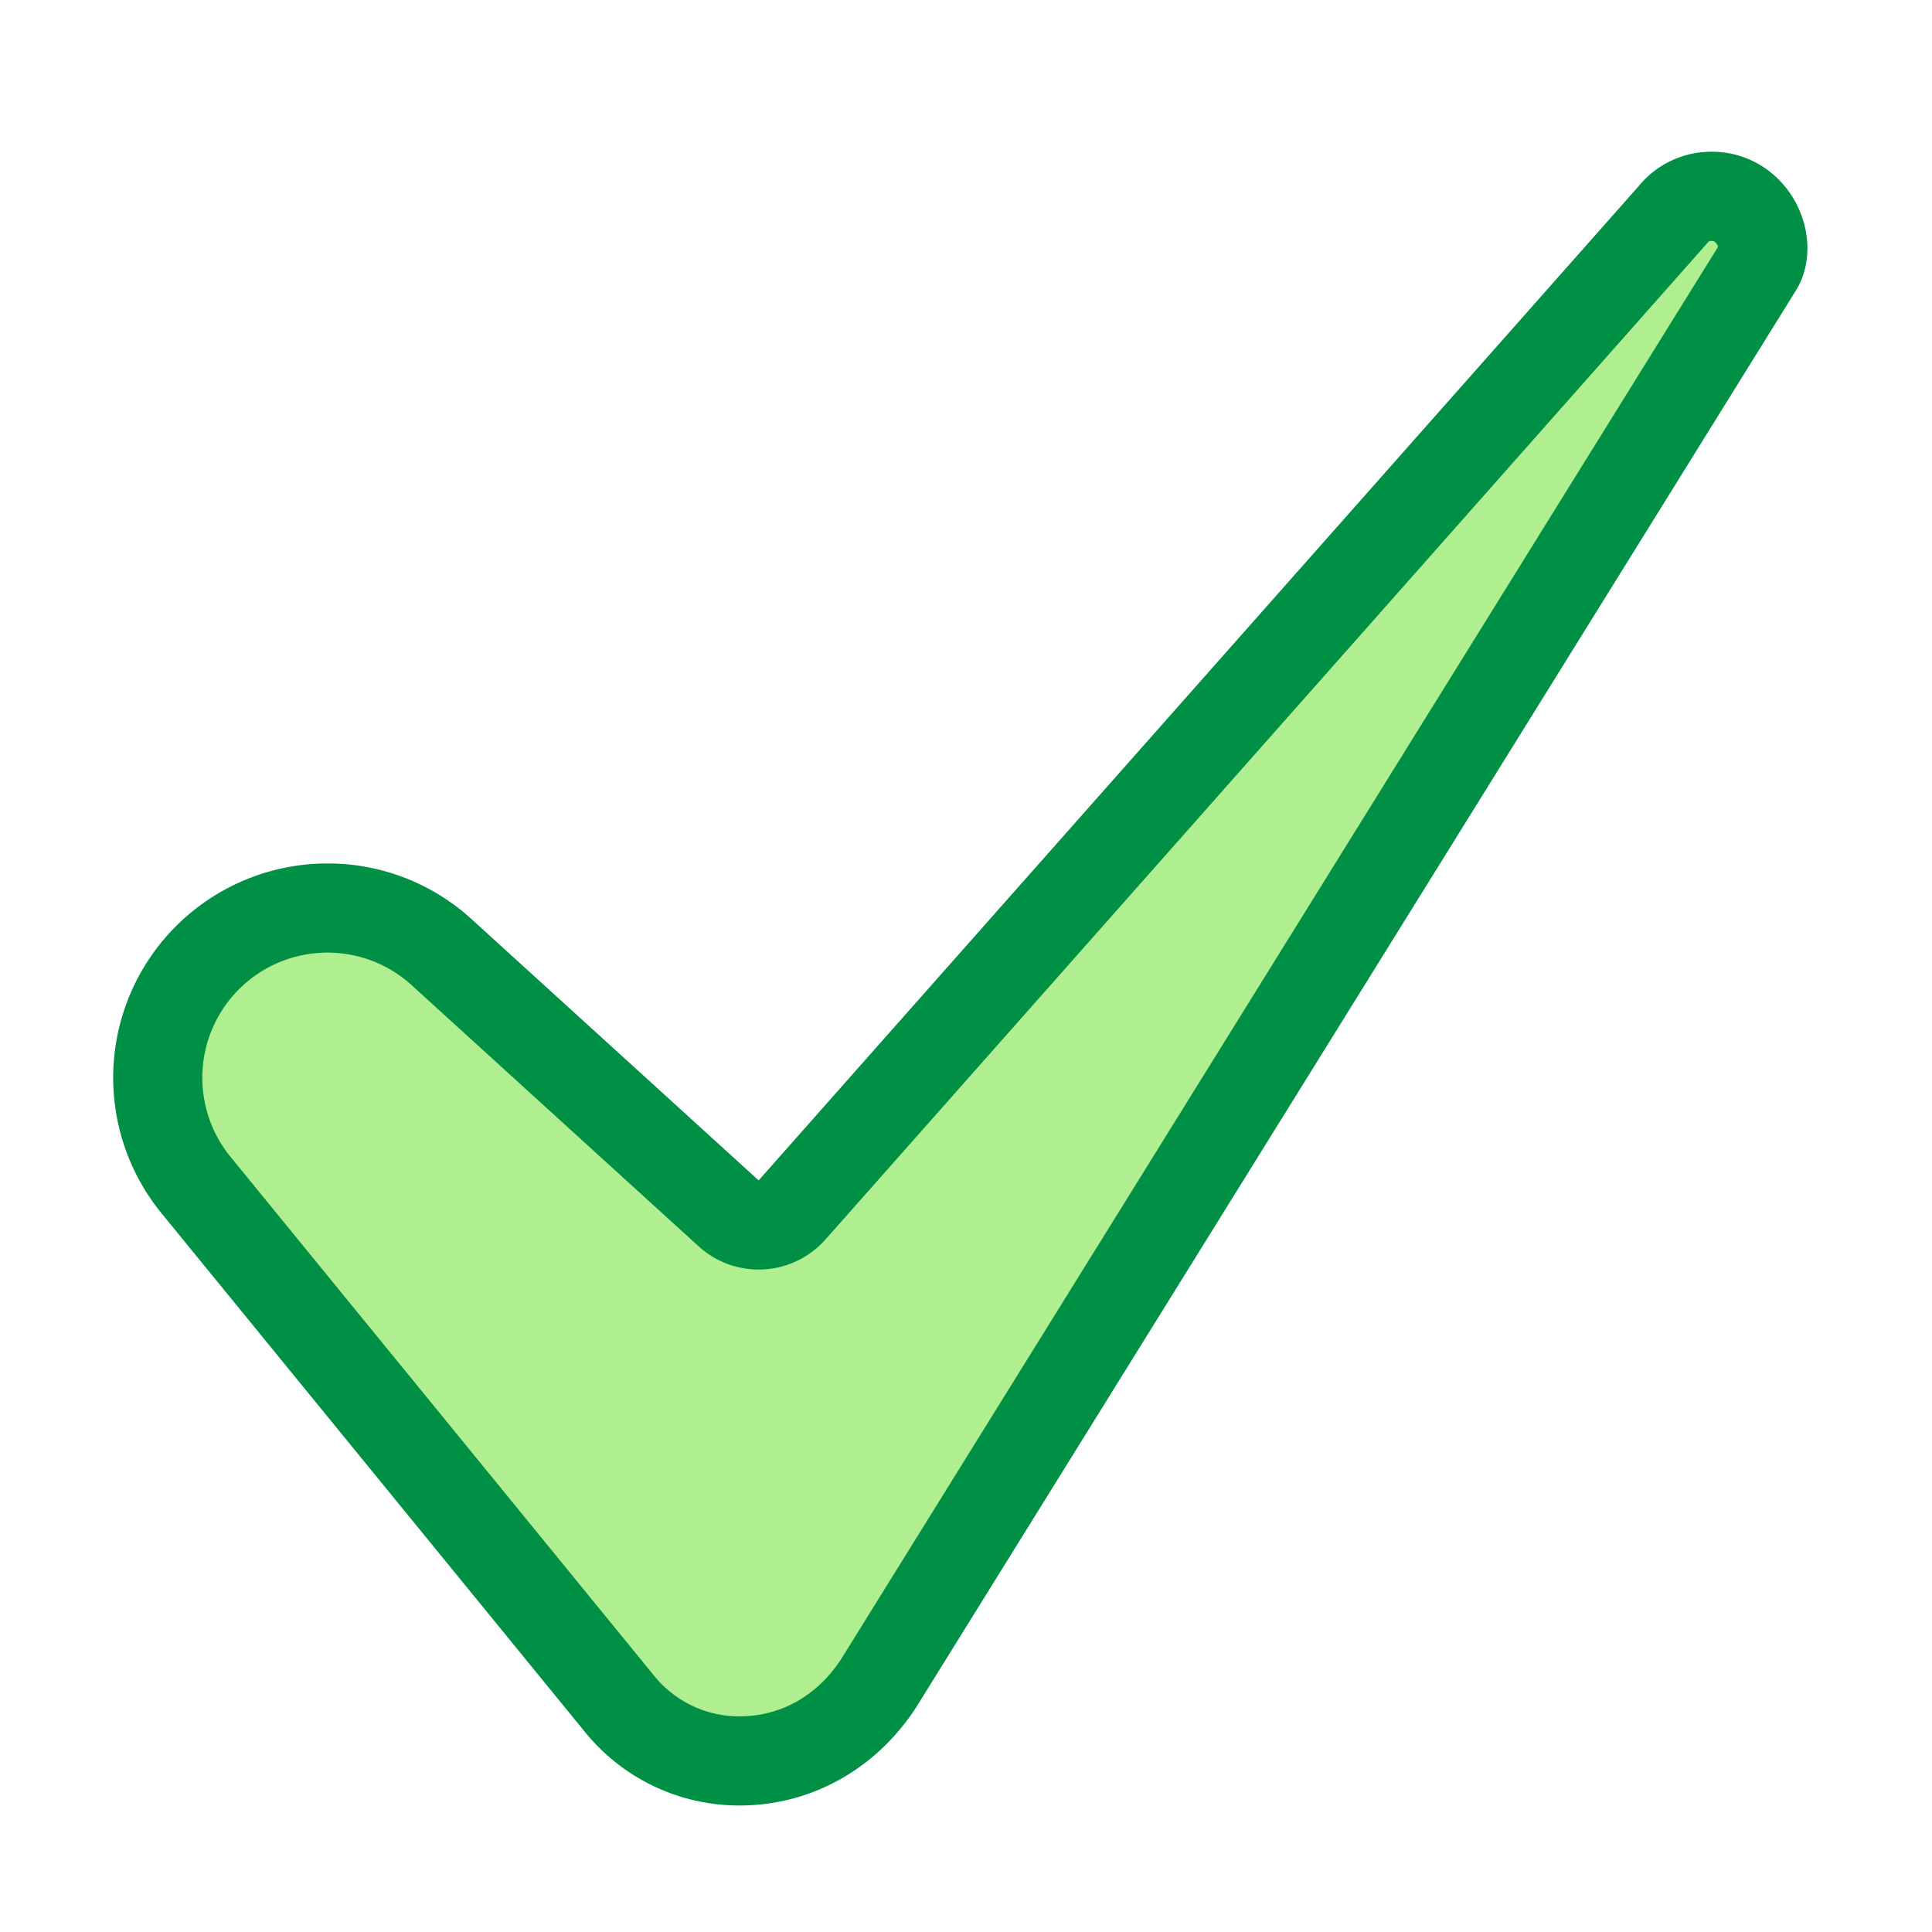
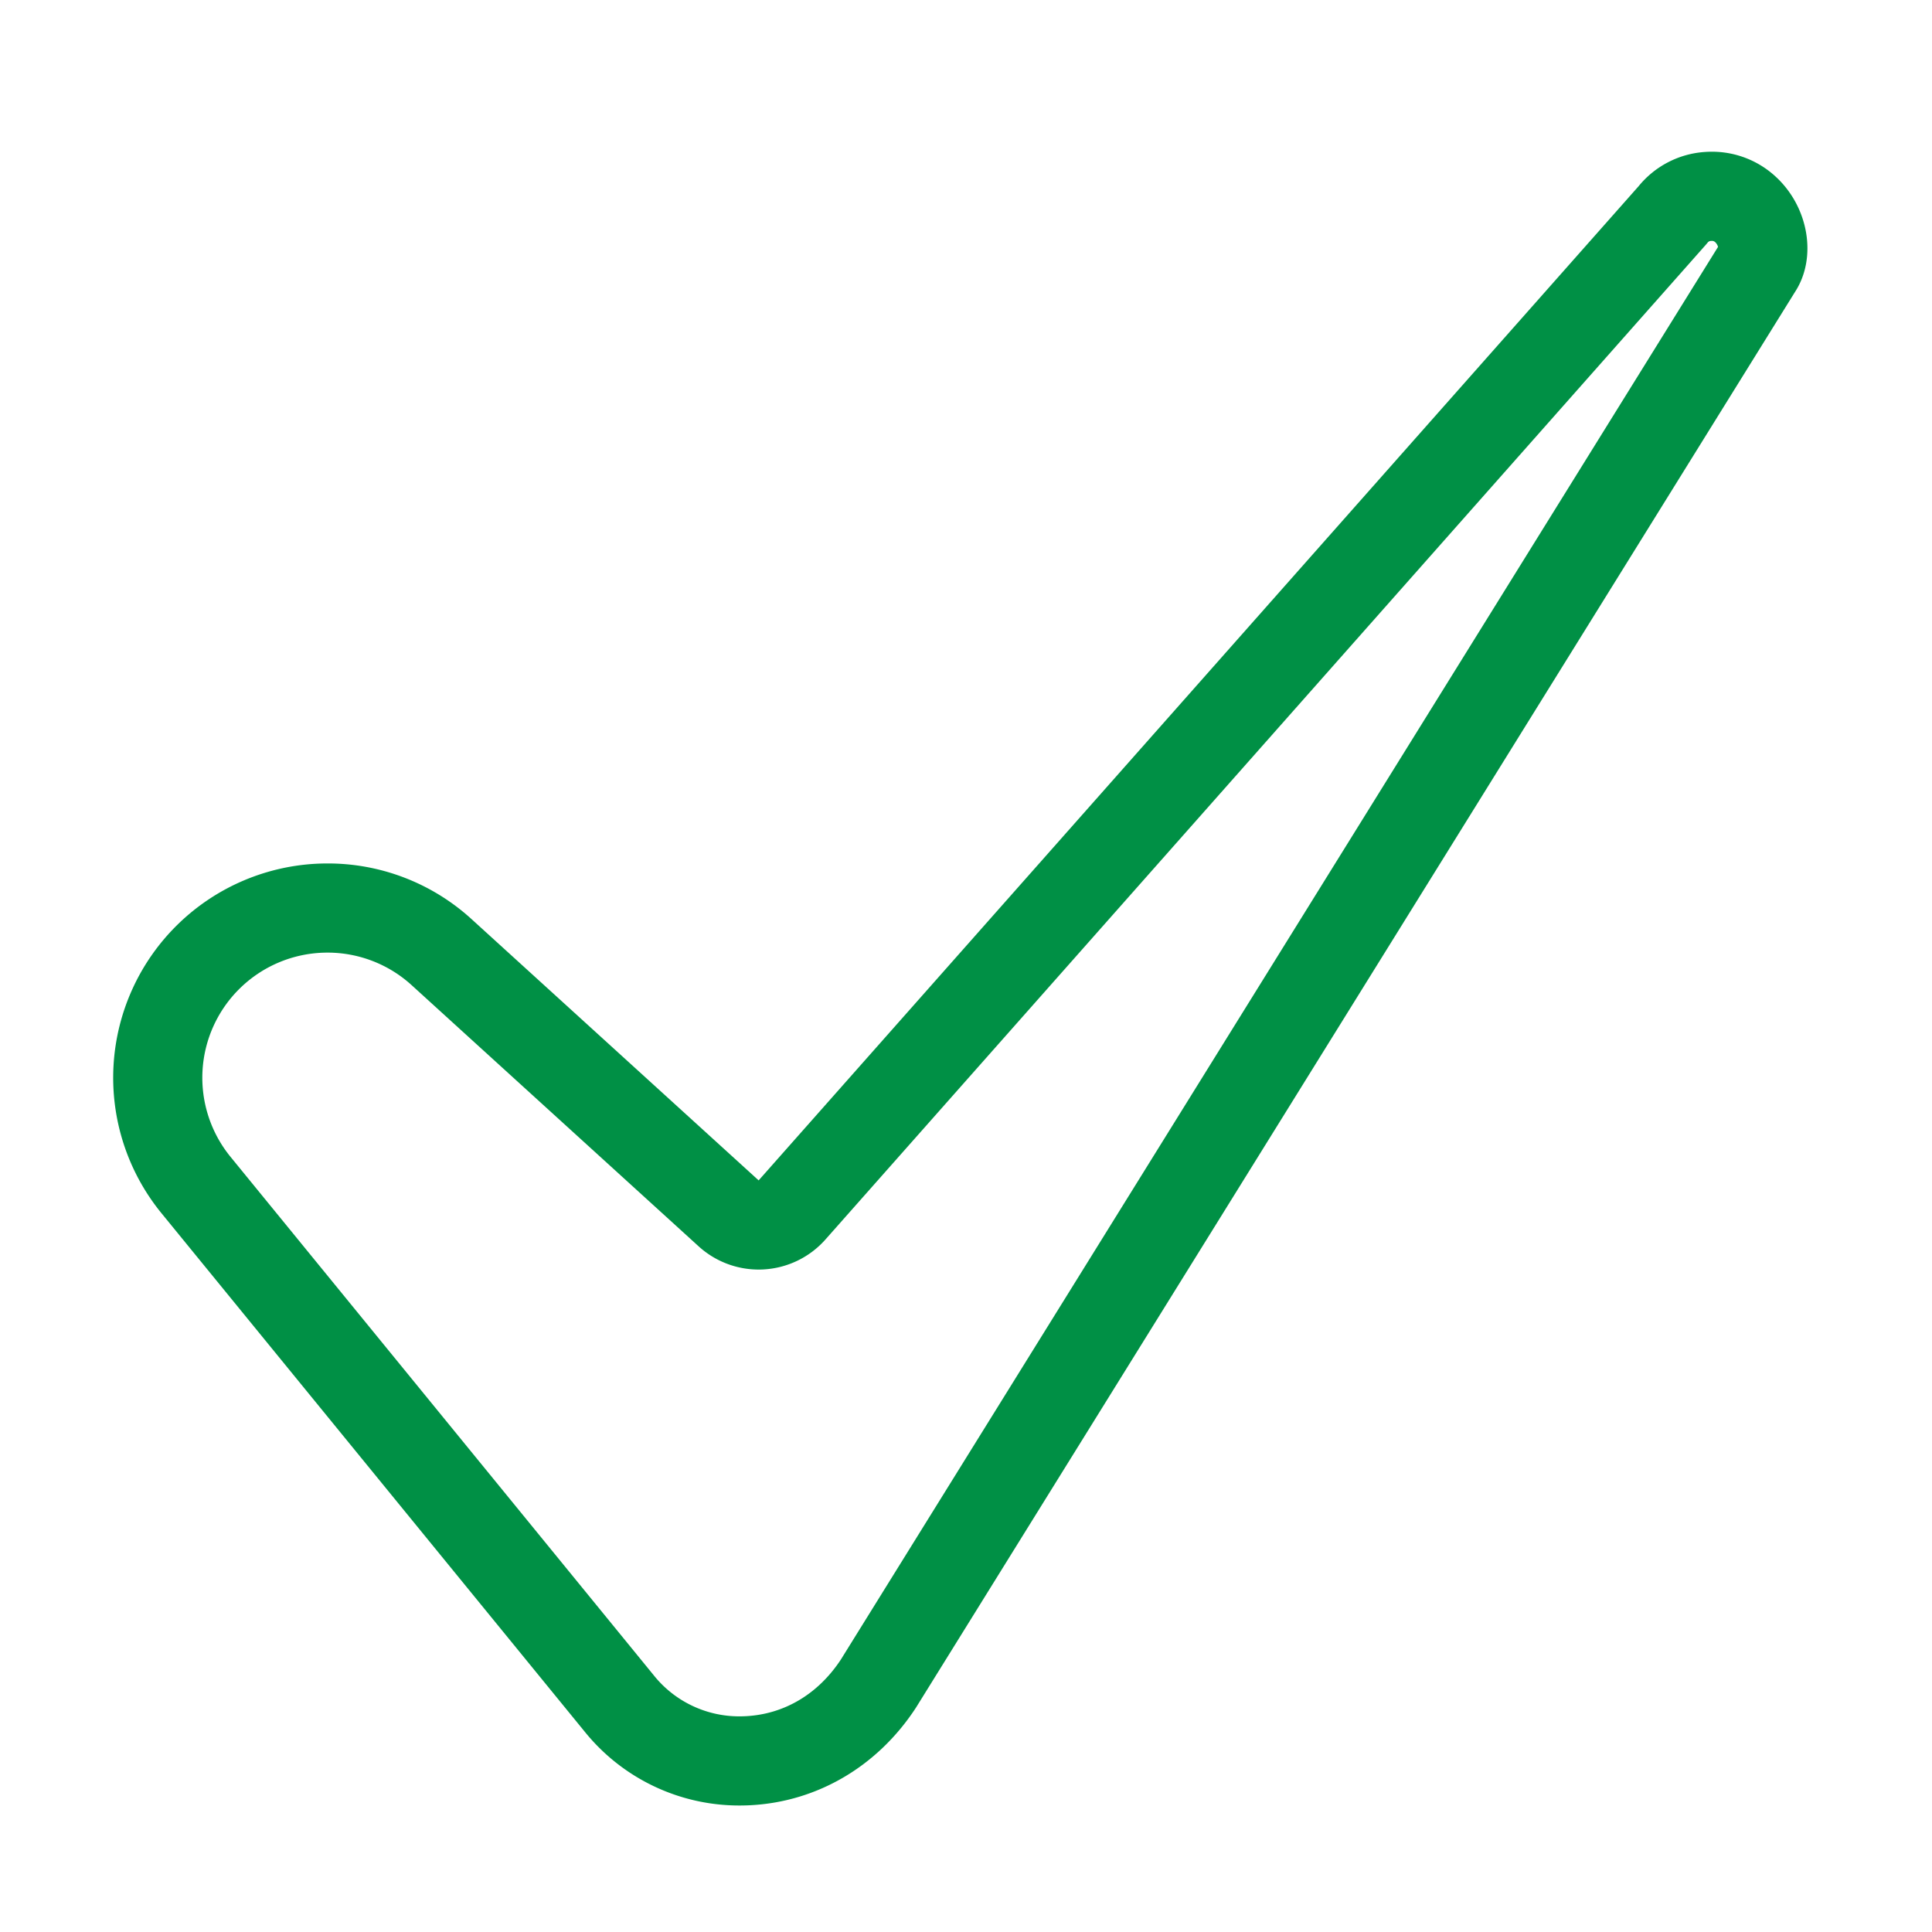
<svg xmlns="http://www.w3.org/2000/svg" height="512" viewBox="0 0 520 520" width="512">
  <g id="_7-Check" data-name="7-Check">
-     <path d="m199.078 473.954a41.224 41.224 0 0 1 -32.441-15.5l-113.88-139.504a45.67 45.67 0 0 1 33.929-74.529c.489-.015.981-.023 1.471-.023a45.552 45.552 0 0 1 30.717 11.892l77.239 70.288a12 12 0 0 0 8.076 3.125q.324 0 .648-.018a12 12 0 0 0 8.339-4.029l236.835-267.589q.156-.177.306-.36a13.234 13.234 0 0 1 9.441-4.839c.318-.021.646-.033.973-.033a13.222 13.222 0 0 1 9.125 3.592c4.524 4.189 6 11.326 3.227 15.586-.047.072-236.657 381.132-236.657 381.132-8.138 12.428-20.89 19.988-35 20.746-.782.042-1.57.063-2.344.063z" fill="#b0ef8f" />
    <path d="m460.734 64.835a1.245 1.245 0 0 1 .969.4 2.69 2.69 0 0 1 .705 1.218l-236.1 380.234c-6.109 9.264-15.169 14.668-25.532 15.224-.568.031-1.141.046-1.705.046a29.43 29.43 0 0 1 -23.143-11.09l-113.88-139.5a33.671 33.671 0 0 1 25.012-54.952q.549-.017 1.1-.017a33.575 33.575 0 0 1 22.642 8.768l77.239 70.287a24 24 0 0 0 16.152 6.25c.431 0 .864-.012 1.3-.035a24.005 24.005 0 0 0 16.677-8.059l236.83-267.589q.314-.354.613-.72a1.169 1.169 0 0 1 .954-.459c.057 0 .114-.006.17-.006m0-24c-.6 0-1.2.02-1.8.062a25.176 25.176 0 0 0 -17.9 9.217l-236.847 267.586-77.239-70.288a57.38 57.38 0 0 0 -38.795-15.012q-.923 0-1.85.029a57.67 57.67 0 0 0 -42.845 94.111l113.881 139.5a53.451 53.451 0 0 0 41.736 19.913q1.486 0 2.987-.08c18.021-.968 34.224-10.531 44.484-26.284l236.589-381.027c5.968-9.161 3.715-22.751-5.129-30.94a25.231 25.231 0 0 0 -17.279-6.787z" fill="#009045" />
  </g>
</svg>